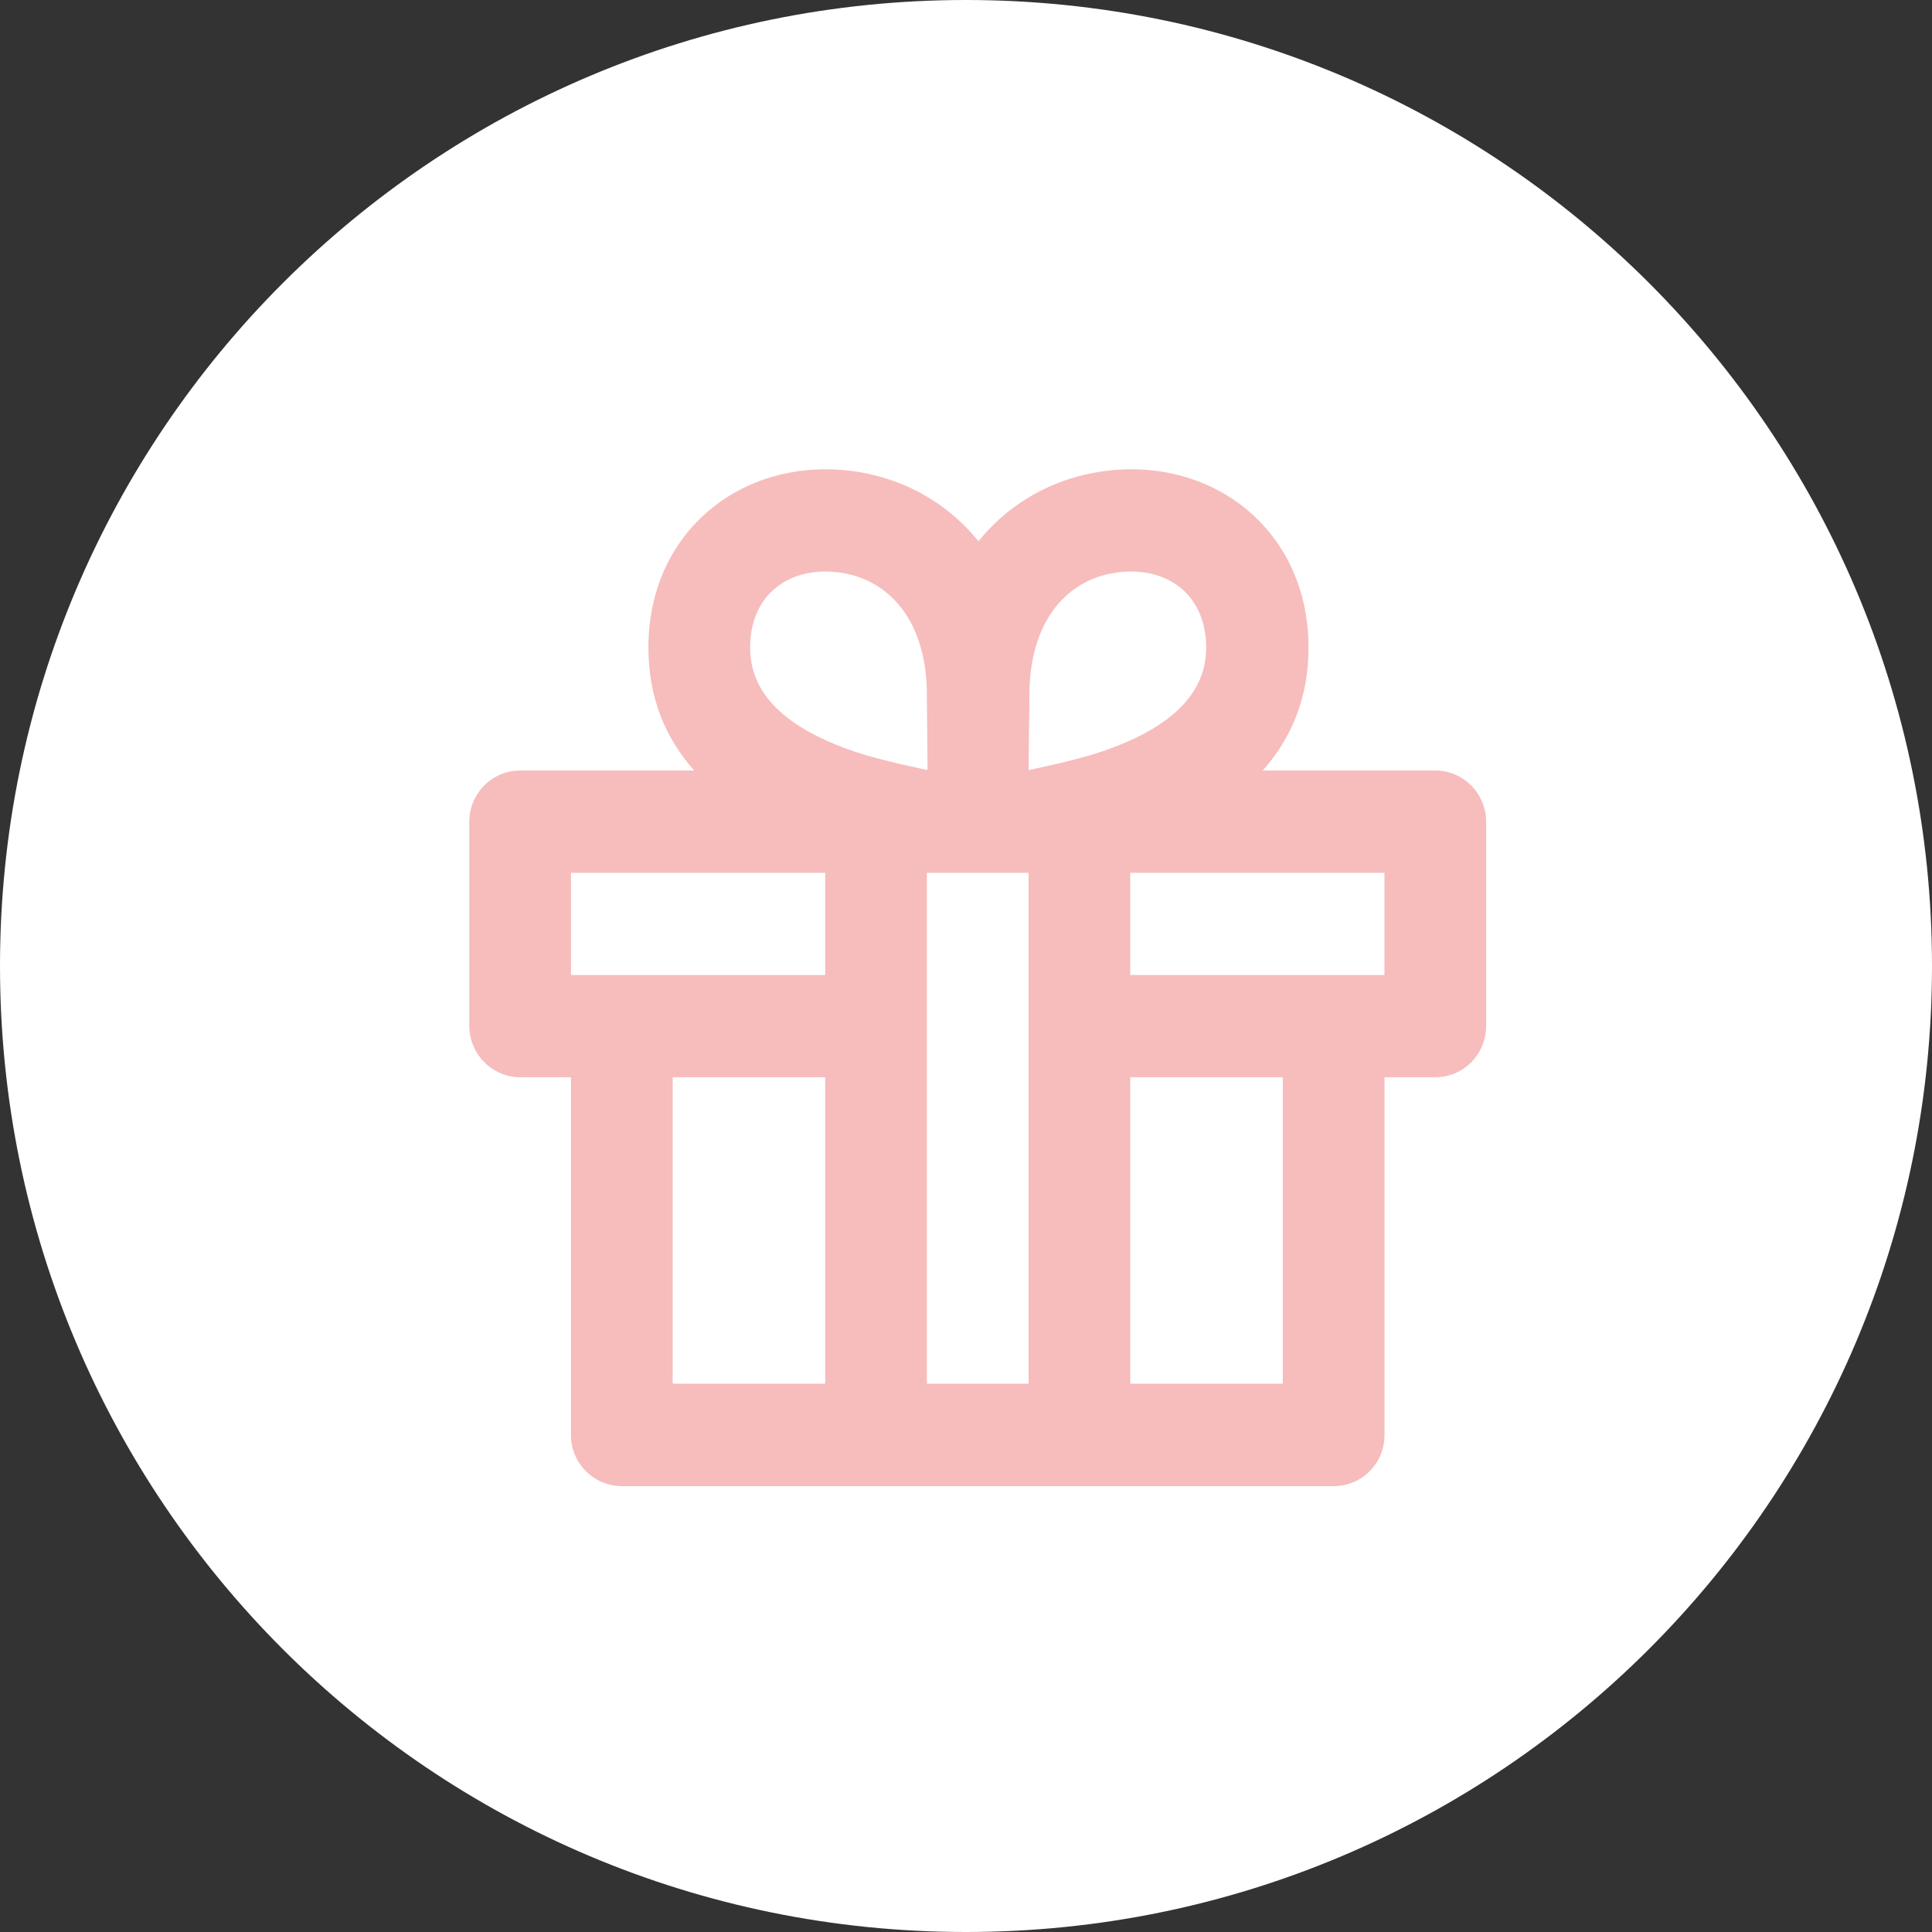
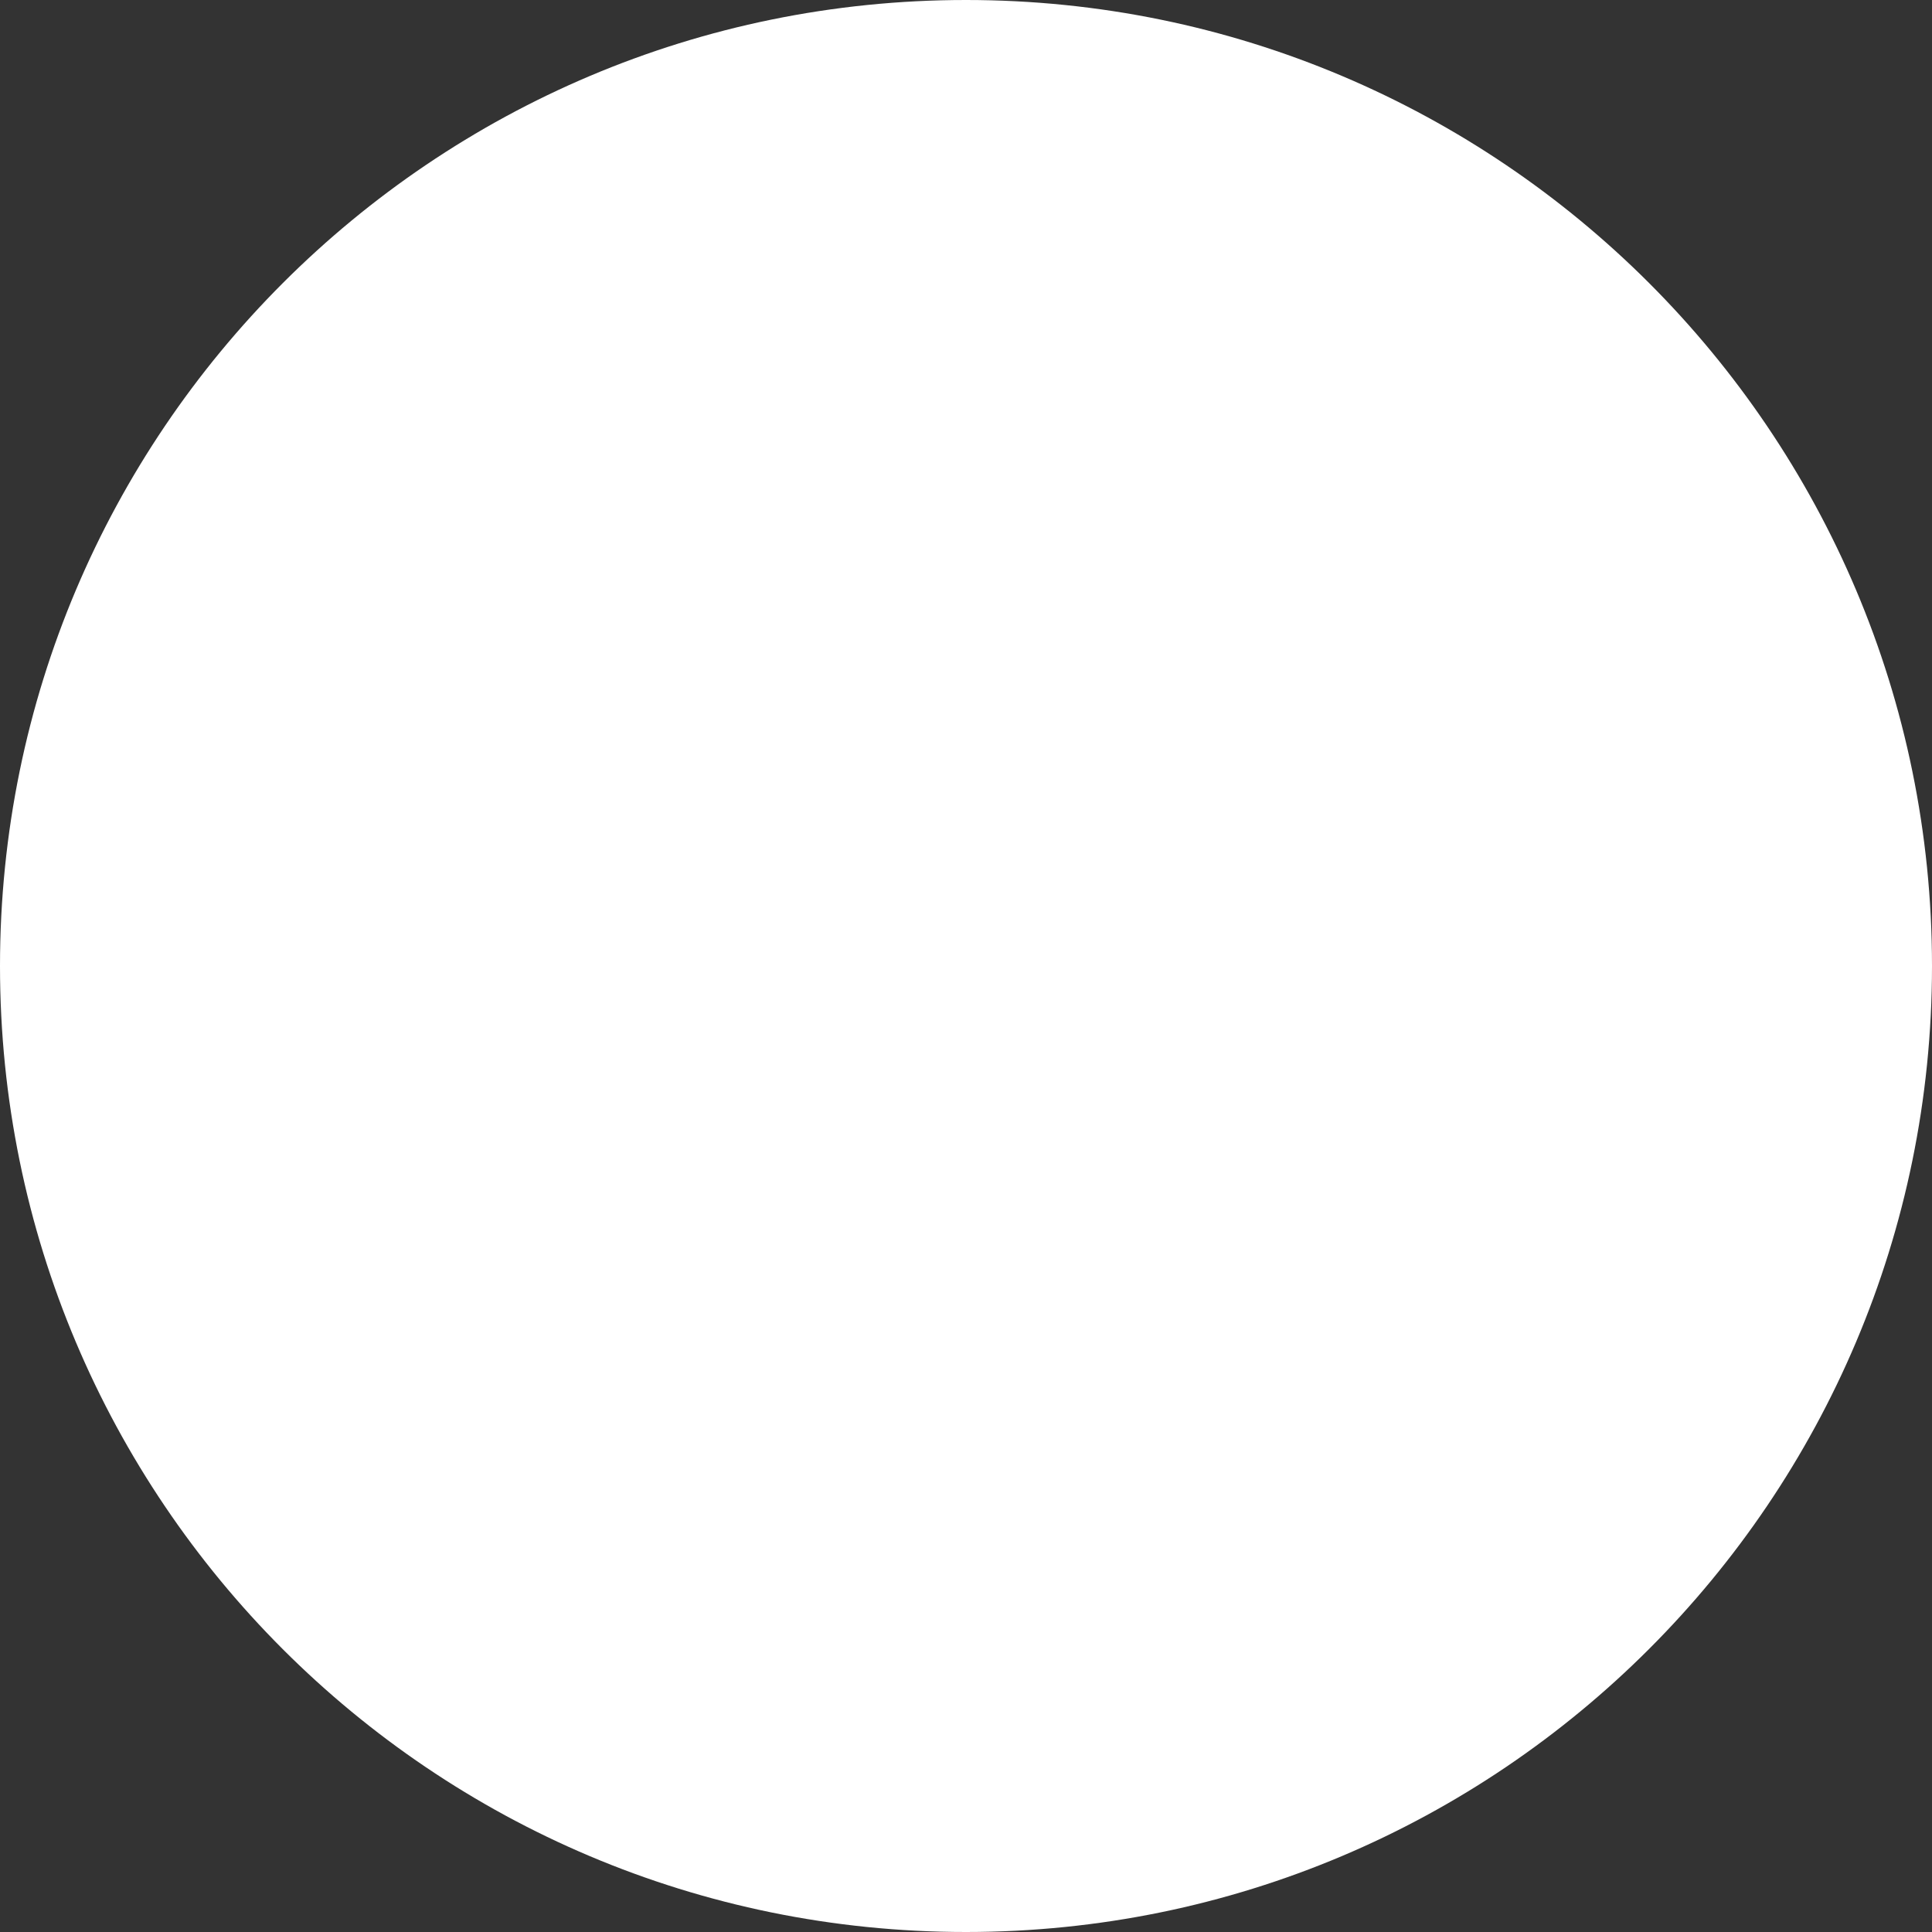
<svg xmlns="http://www.w3.org/2000/svg" width="80" height="80" viewBox="0 0 80 80" fill="none">
  <rect x="0" y="0" width="80" height="80" fill="#333333" stroke="none" />
  <path d="M39.998 80C62.087 80 80 62.089 80 40C80 17.911 62.087 0 39.998 0C17.91 0 0 17.911 0 40C0 62.089 17.877 80 39.998 80Z" fill="white" />
-   <path fill-rule="evenodd" clip-rule="evenodd" d="M59.436 31.906C60.597 31.906 61.538 32.861 61.538 34.032V42.48C61.538 43.654 60.6 44.606 59.432 44.606H57.328V59.431C57.328 60.595 56.391 61.538 55.22 61.538H25.751C24.587 61.538 23.643 60.588 23.643 59.431V44.606H21.547C20.38 44.606 19.433 43.651 19.433 42.48V34.032C19.433 32.858 20.372 31.906 21.535 31.906H28.746C27.533 30.544 26.849 28.859 26.849 26.815C26.849 22.097 30.584 19.068 34.951 19.468C37.197 19.674 39.148 20.728 40.516 22.411C41.885 20.728 43.836 19.674 46.081 19.468C50.449 19.068 54.183 22.097 54.183 26.815C54.183 28.859 53.499 30.544 52.286 31.906H59.436ZM38.38 28.882C38.416 25.713 36.794 23.888 34.569 23.684C32.556 23.499 31.06 24.713 31.06 26.814C31.06 28.755 32.556 30.164 35.415 31.131C36.5 31.498 38.273 31.858 38.407 31.885C38.408 31.771 38.391 29.746 38.38 28.882ZM46.801 57.295H53.117V44.605H46.801V57.295ZM57.328 40.373V36.14H46.801V40.373H57.328ZM38.38 36.14V57.296H42.591V36.14H38.38ZM23.643 36.14V40.373H34.17V36.14H23.643ZM27.854 44.605V57.295H34.17V44.605H27.854ZM45.59 31.131C48.449 30.164 49.946 28.755 49.946 26.814C49.946 24.713 48.449 23.499 46.437 23.684C44.211 23.888 42.59 25.713 42.625 28.882C42.611 30.07 42.591 31.887 42.591 31.887C42.591 31.887 44.463 31.512 45.59 31.131Z" fill="#F7BCBC" />
</svg>